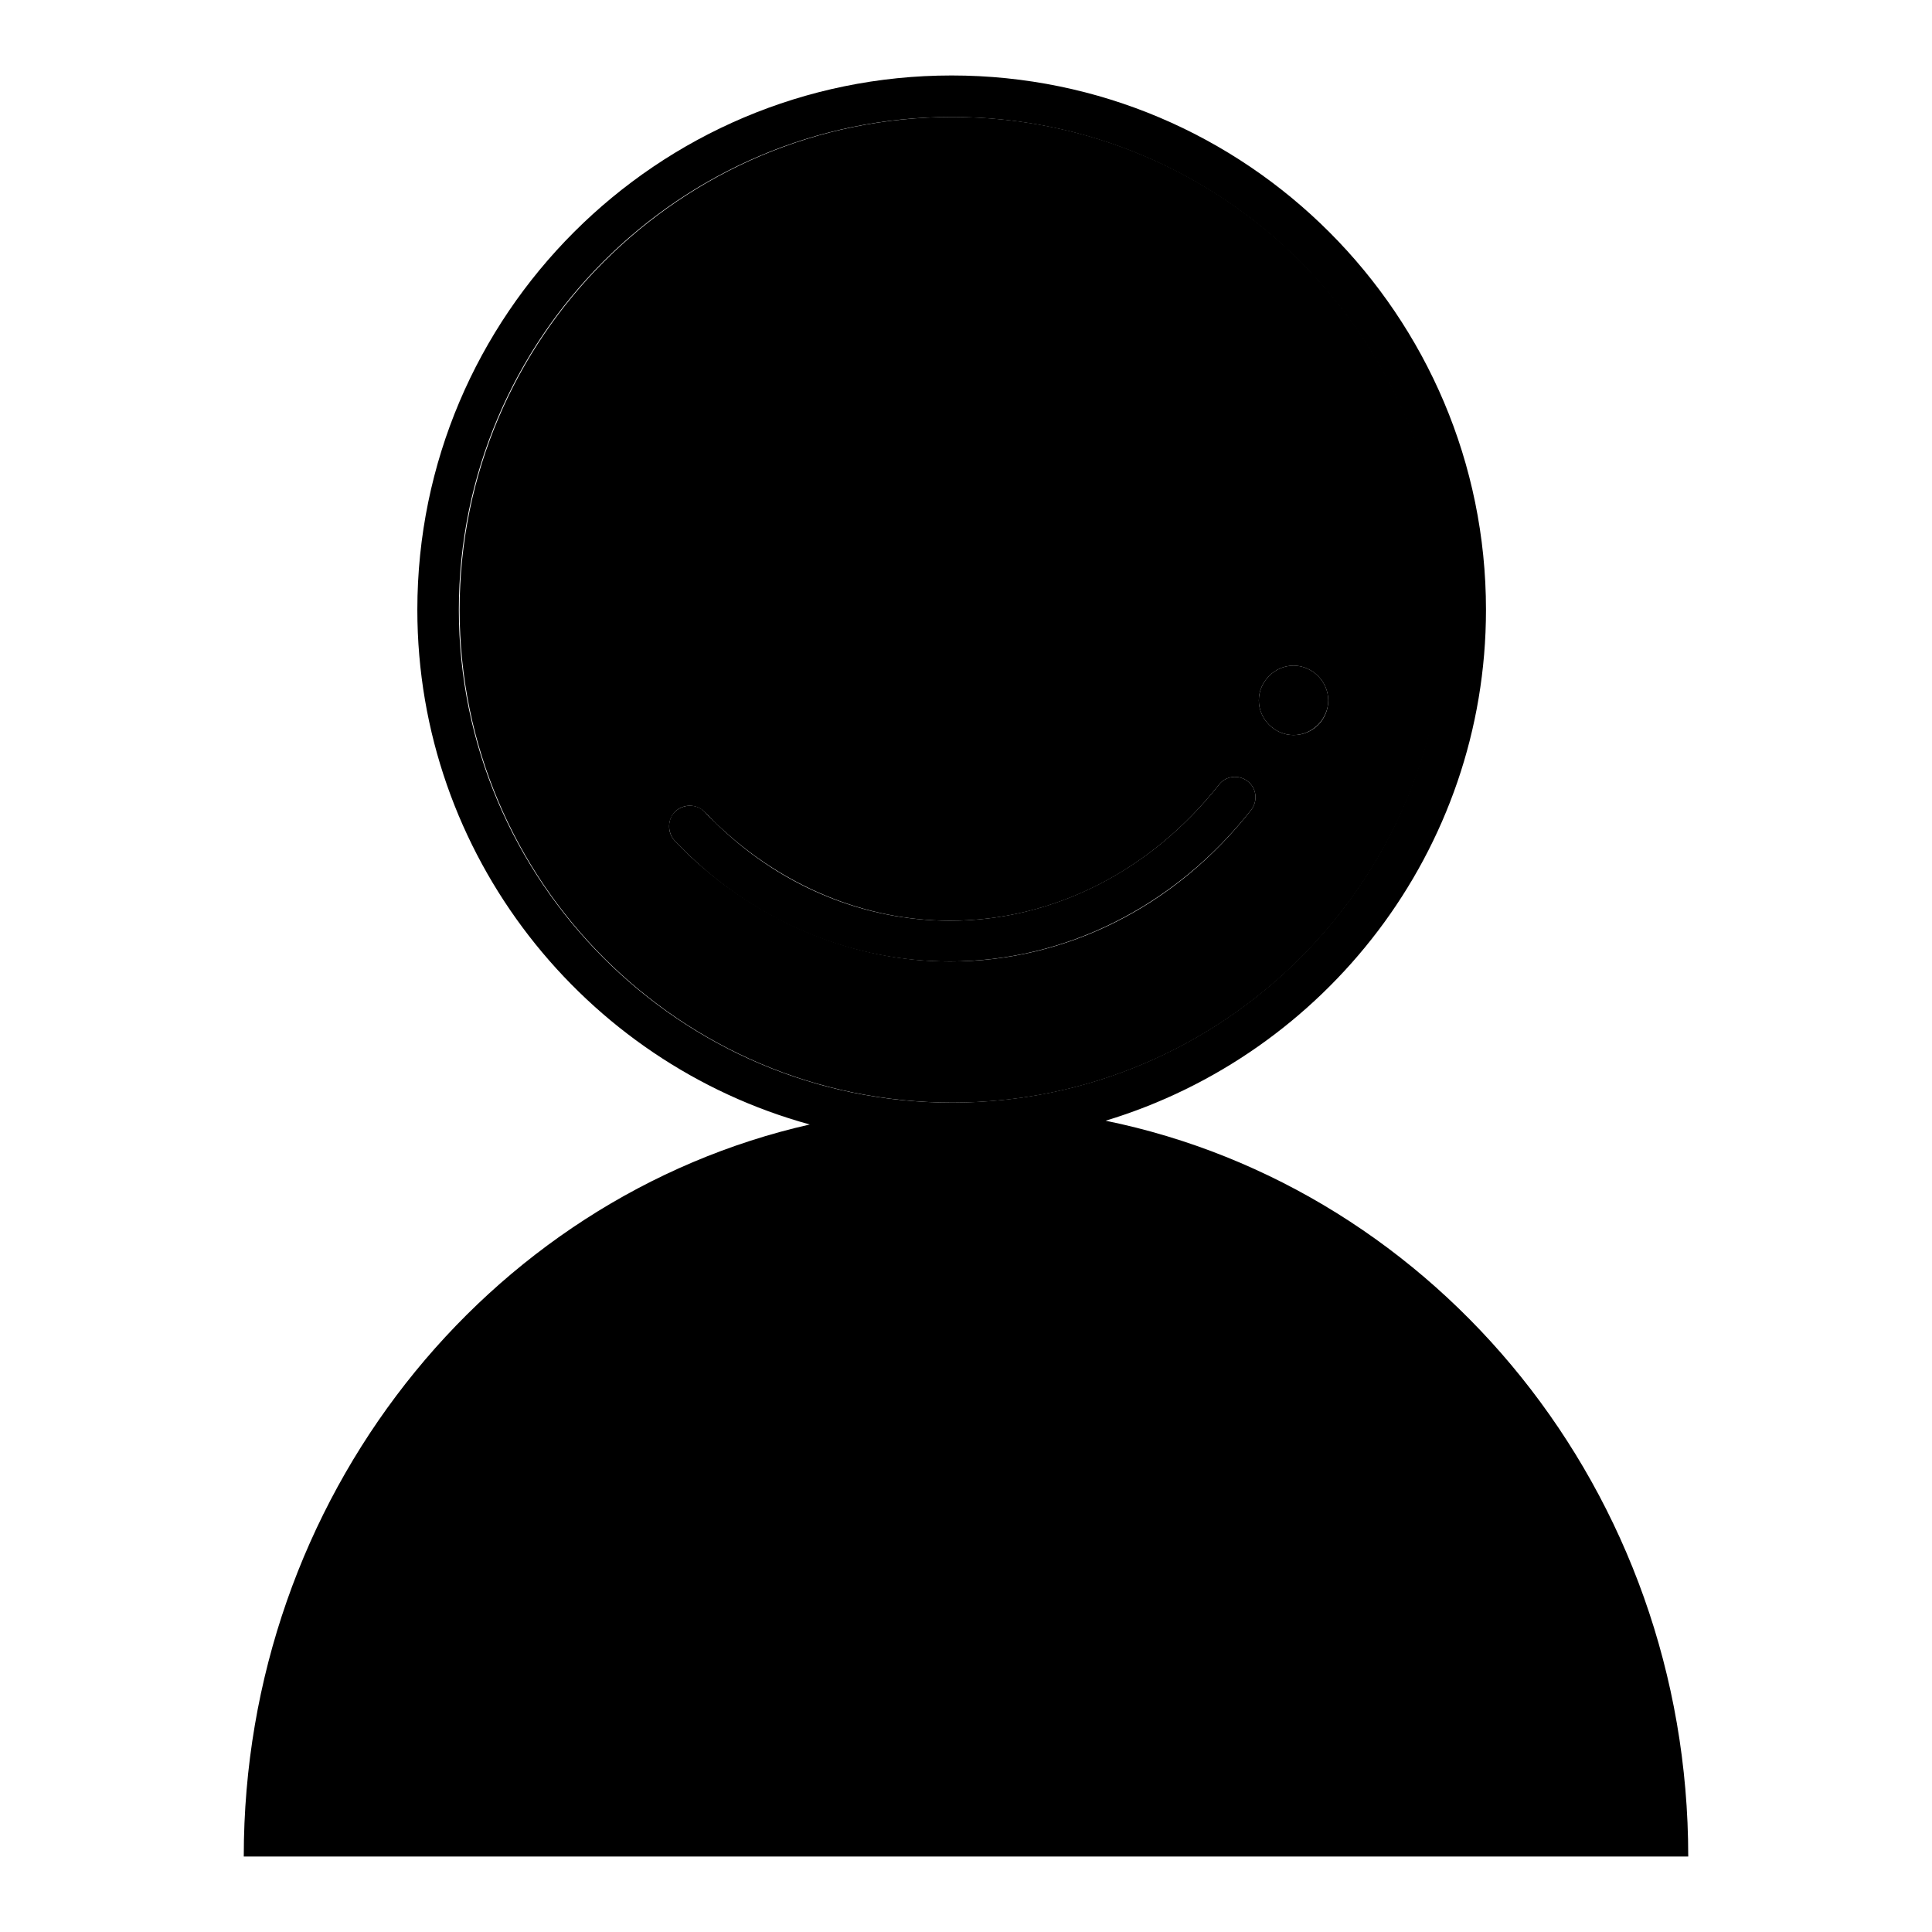
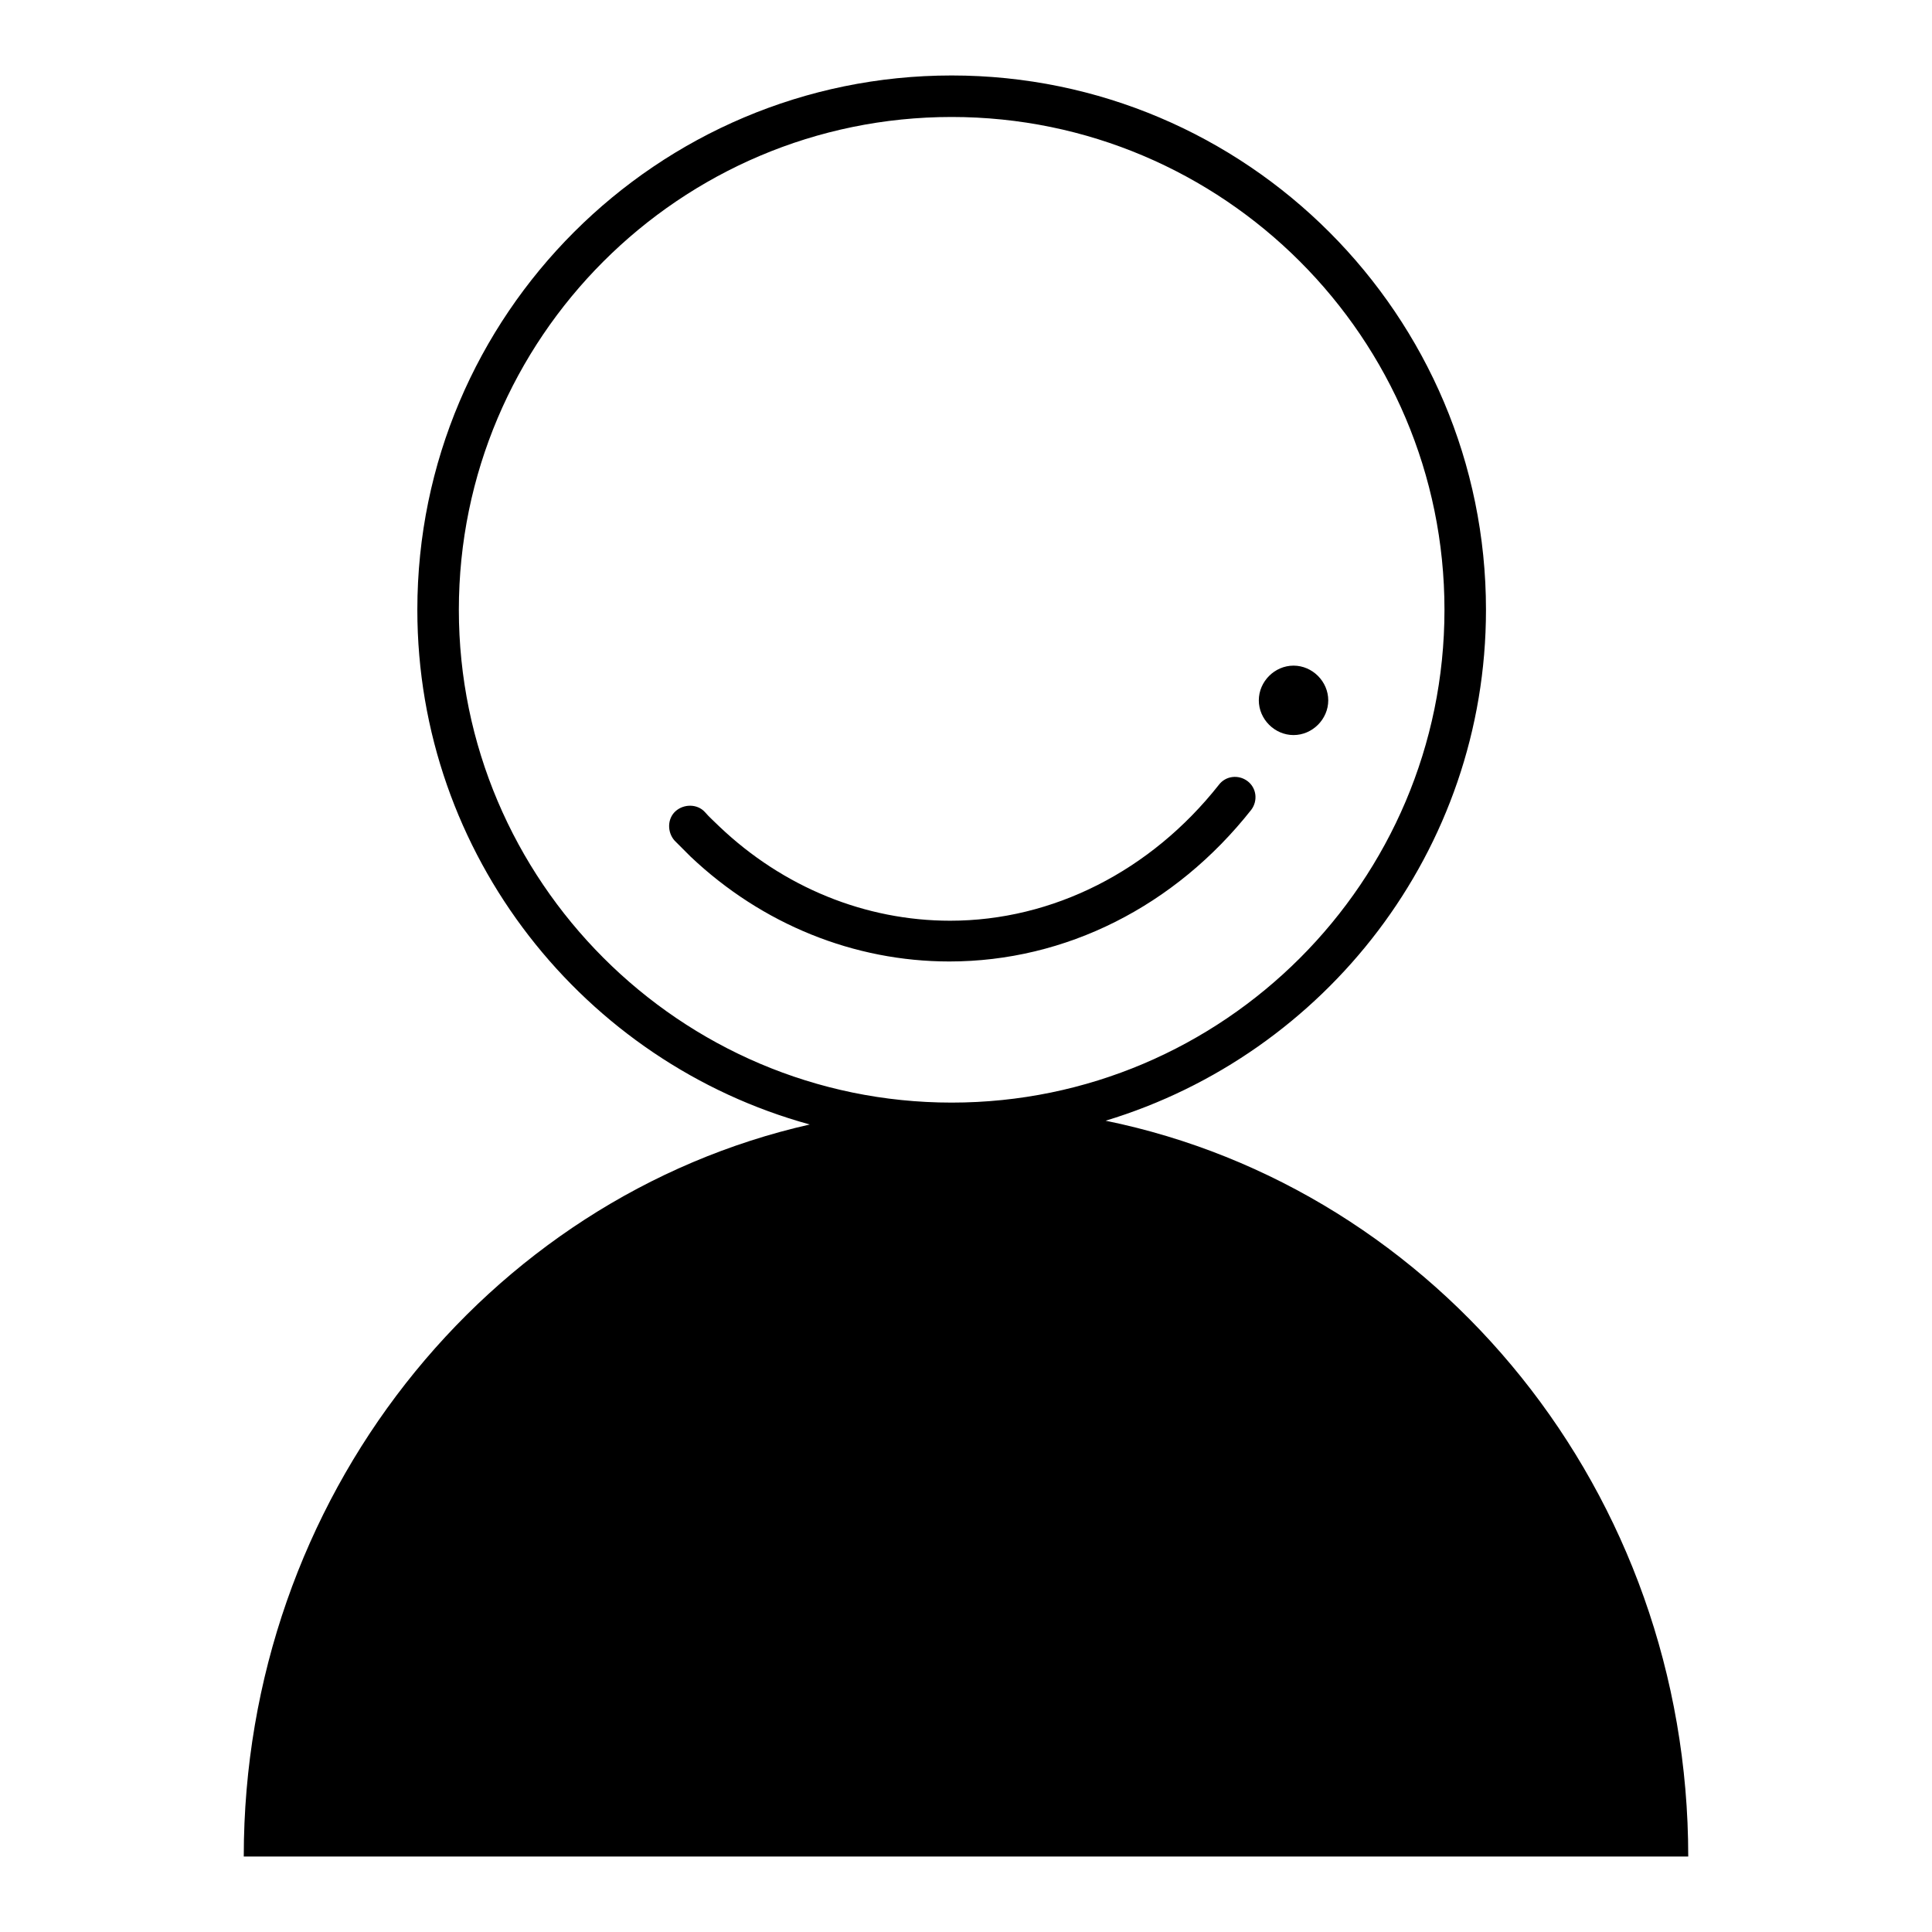
<svg xmlns="http://www.w3.org/2000/svg" version="1.1" x="0px" y="0px" viewBox="0 0 256 256" enable-background="new 0 0 256 256" xml:space="preserve">
  <g>
-     <path fill="#000000" d="M191.5,80.8c0-36-29.3-65.3-65.3-65.3c-36,0-65.3,29.3-65.3,65.3c0,36,29.3,65.3,65.3,65.3 C162.2,146.1,191.5,116.7,191.5,80.8z M171.4,88.2c2.5,0,4.6,2.1,4.6,4.6c0,2.6-2.1,4.6-4.6,4.6c-2.5,0-4.6-2.1-4.6-4.6 C166.8,90.3,168.9,88.2,171.4,88.2z M91.5,113.5c-0.7-0.7-1.4-1.4-2.1-2.1c-1-1.1-1-2.8,0.1-3.9c1.1-1,2.8-1,3.9,0.1 c0.6,0.6,1.2,1.3,1.9,1.9c8.5,8,19.4,12.5,30.6,12.5c13.7,0,26.6-6.6,35.6-18c0.9-1.2,2.6-1.4,3.8-0.5c1.2,0.9,1.4,2.6,0.5,3.8 c-10,12.8-24.5,20.1-39.9,20.1C113.3,127.4,101.1,122.4,91.5,113.5L91.5,113.5z" />
    <path fill="#000000" d="M165.8,107.3c0.9-1.2,0.7-2.9-0.5-3.8c-1.2-0.9-2.9-0.7-3.8,0.5c-9,11.4-22,18-35.6,18 c-11.2,0-22.1-4.4-30.6-12.5c-0.6-0.6-1.3-1.2-1.9-1.9c-1-1.1-2.8-1.1-3.9-0.1c-1.1,1-1.1,2.8-0.1,3.9c0.7,0.7,1.4,1.4,2.1,2.1 c9.5,9,21.7,13.9,34.3,13.9C141.2,127.4,155.7,120.1,165.8,107.3L165.8,107.3z" />
    <path fill="#000000" d="M166.8,92.8c0,2.5,2.1,4.6,4.6,4.6c2.5,0,4.6-2.1,4.6-4.6c0,0,0,0,0,0c0-2.5-2.1-4.6-4.6-4.6 C168.9,88.2,166.8,90.3,166.8,92.8C166.8,92.8,166.8,92.8,166.8,92.8z" />
    <path fill="#000000" d="M32.3,246h191.4c0-48.3-33.2-88.5-77.2-97.5c29.1-8.8,50.4-35.8,50.4-67.7c0-39-31.7-70.8-70.8-70.8 c-39,0-70.8,31.7-70.8,70.8c0,32.5,22.1,60,52,68.2C64.5,158.7,32.3,198.5,32.3,246z M60.8,80.8c0-36,29.3-65.3,65.3-65.3 c36,0,65.3,29.3,65.3,65.3c0,36-29.3,65.3-65.3,65.3C90.1,146.1,60.8,116.7,60.8,80.8z" />
  </g>
</svg>